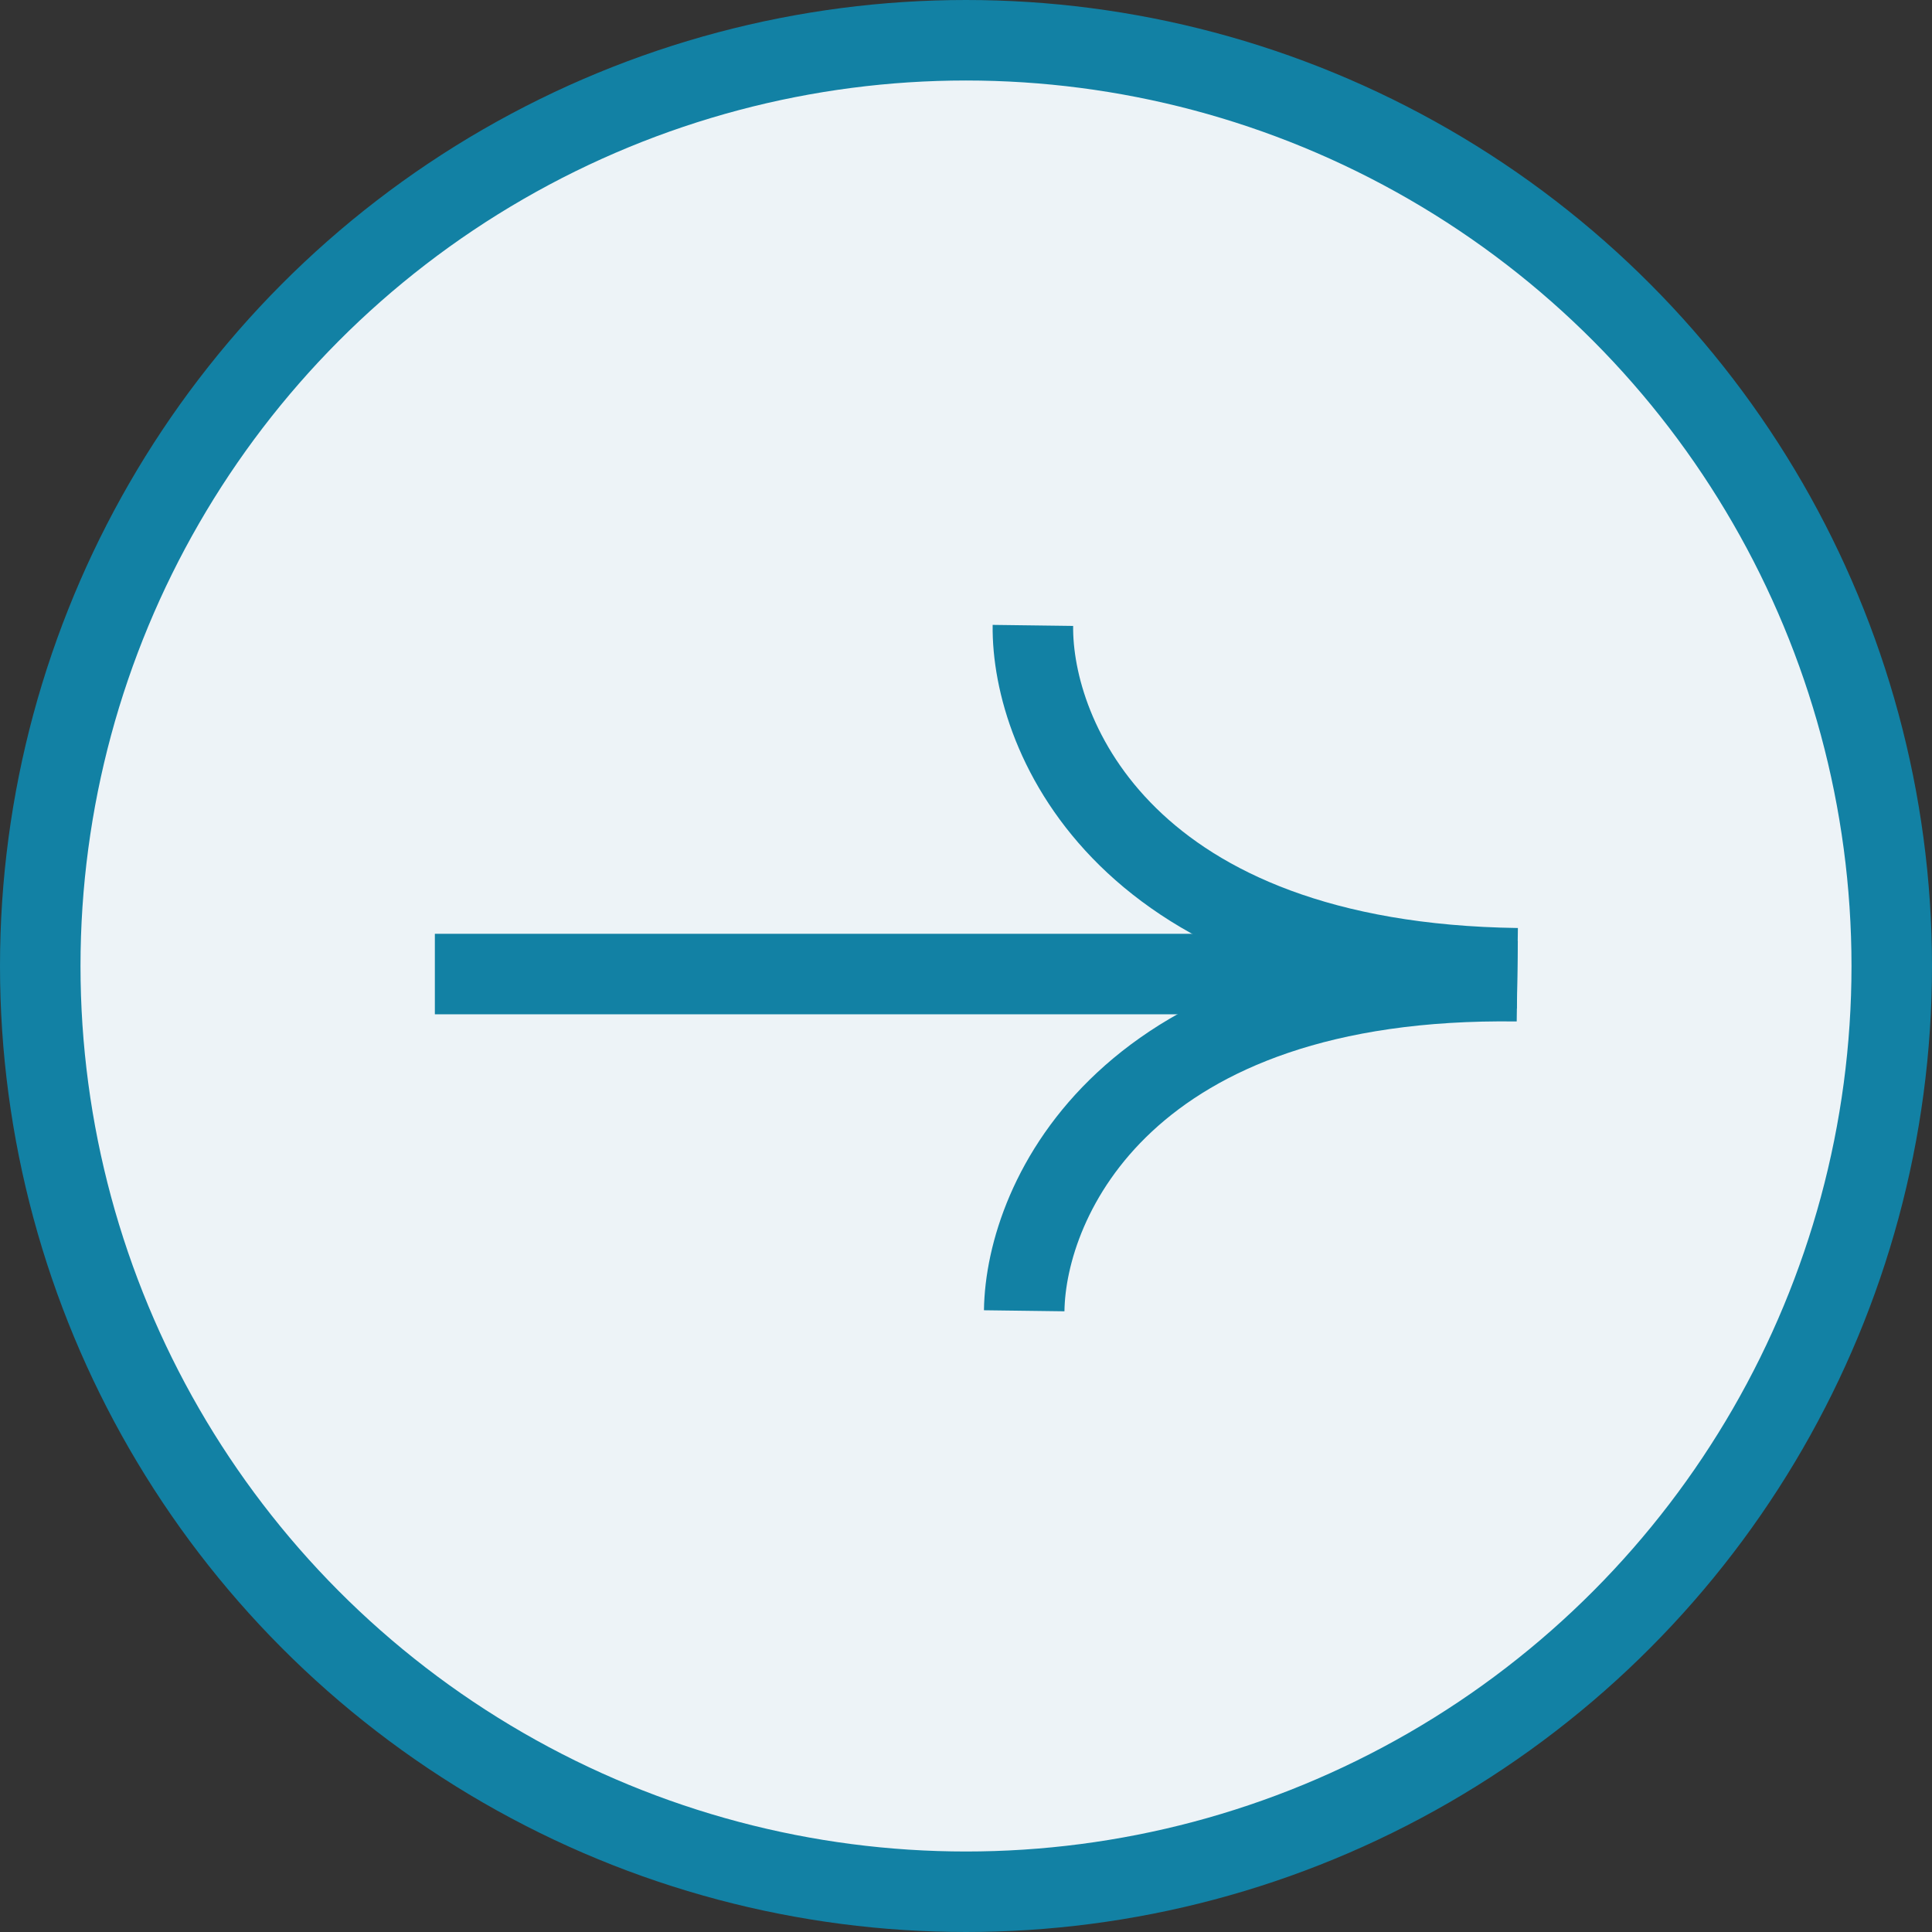
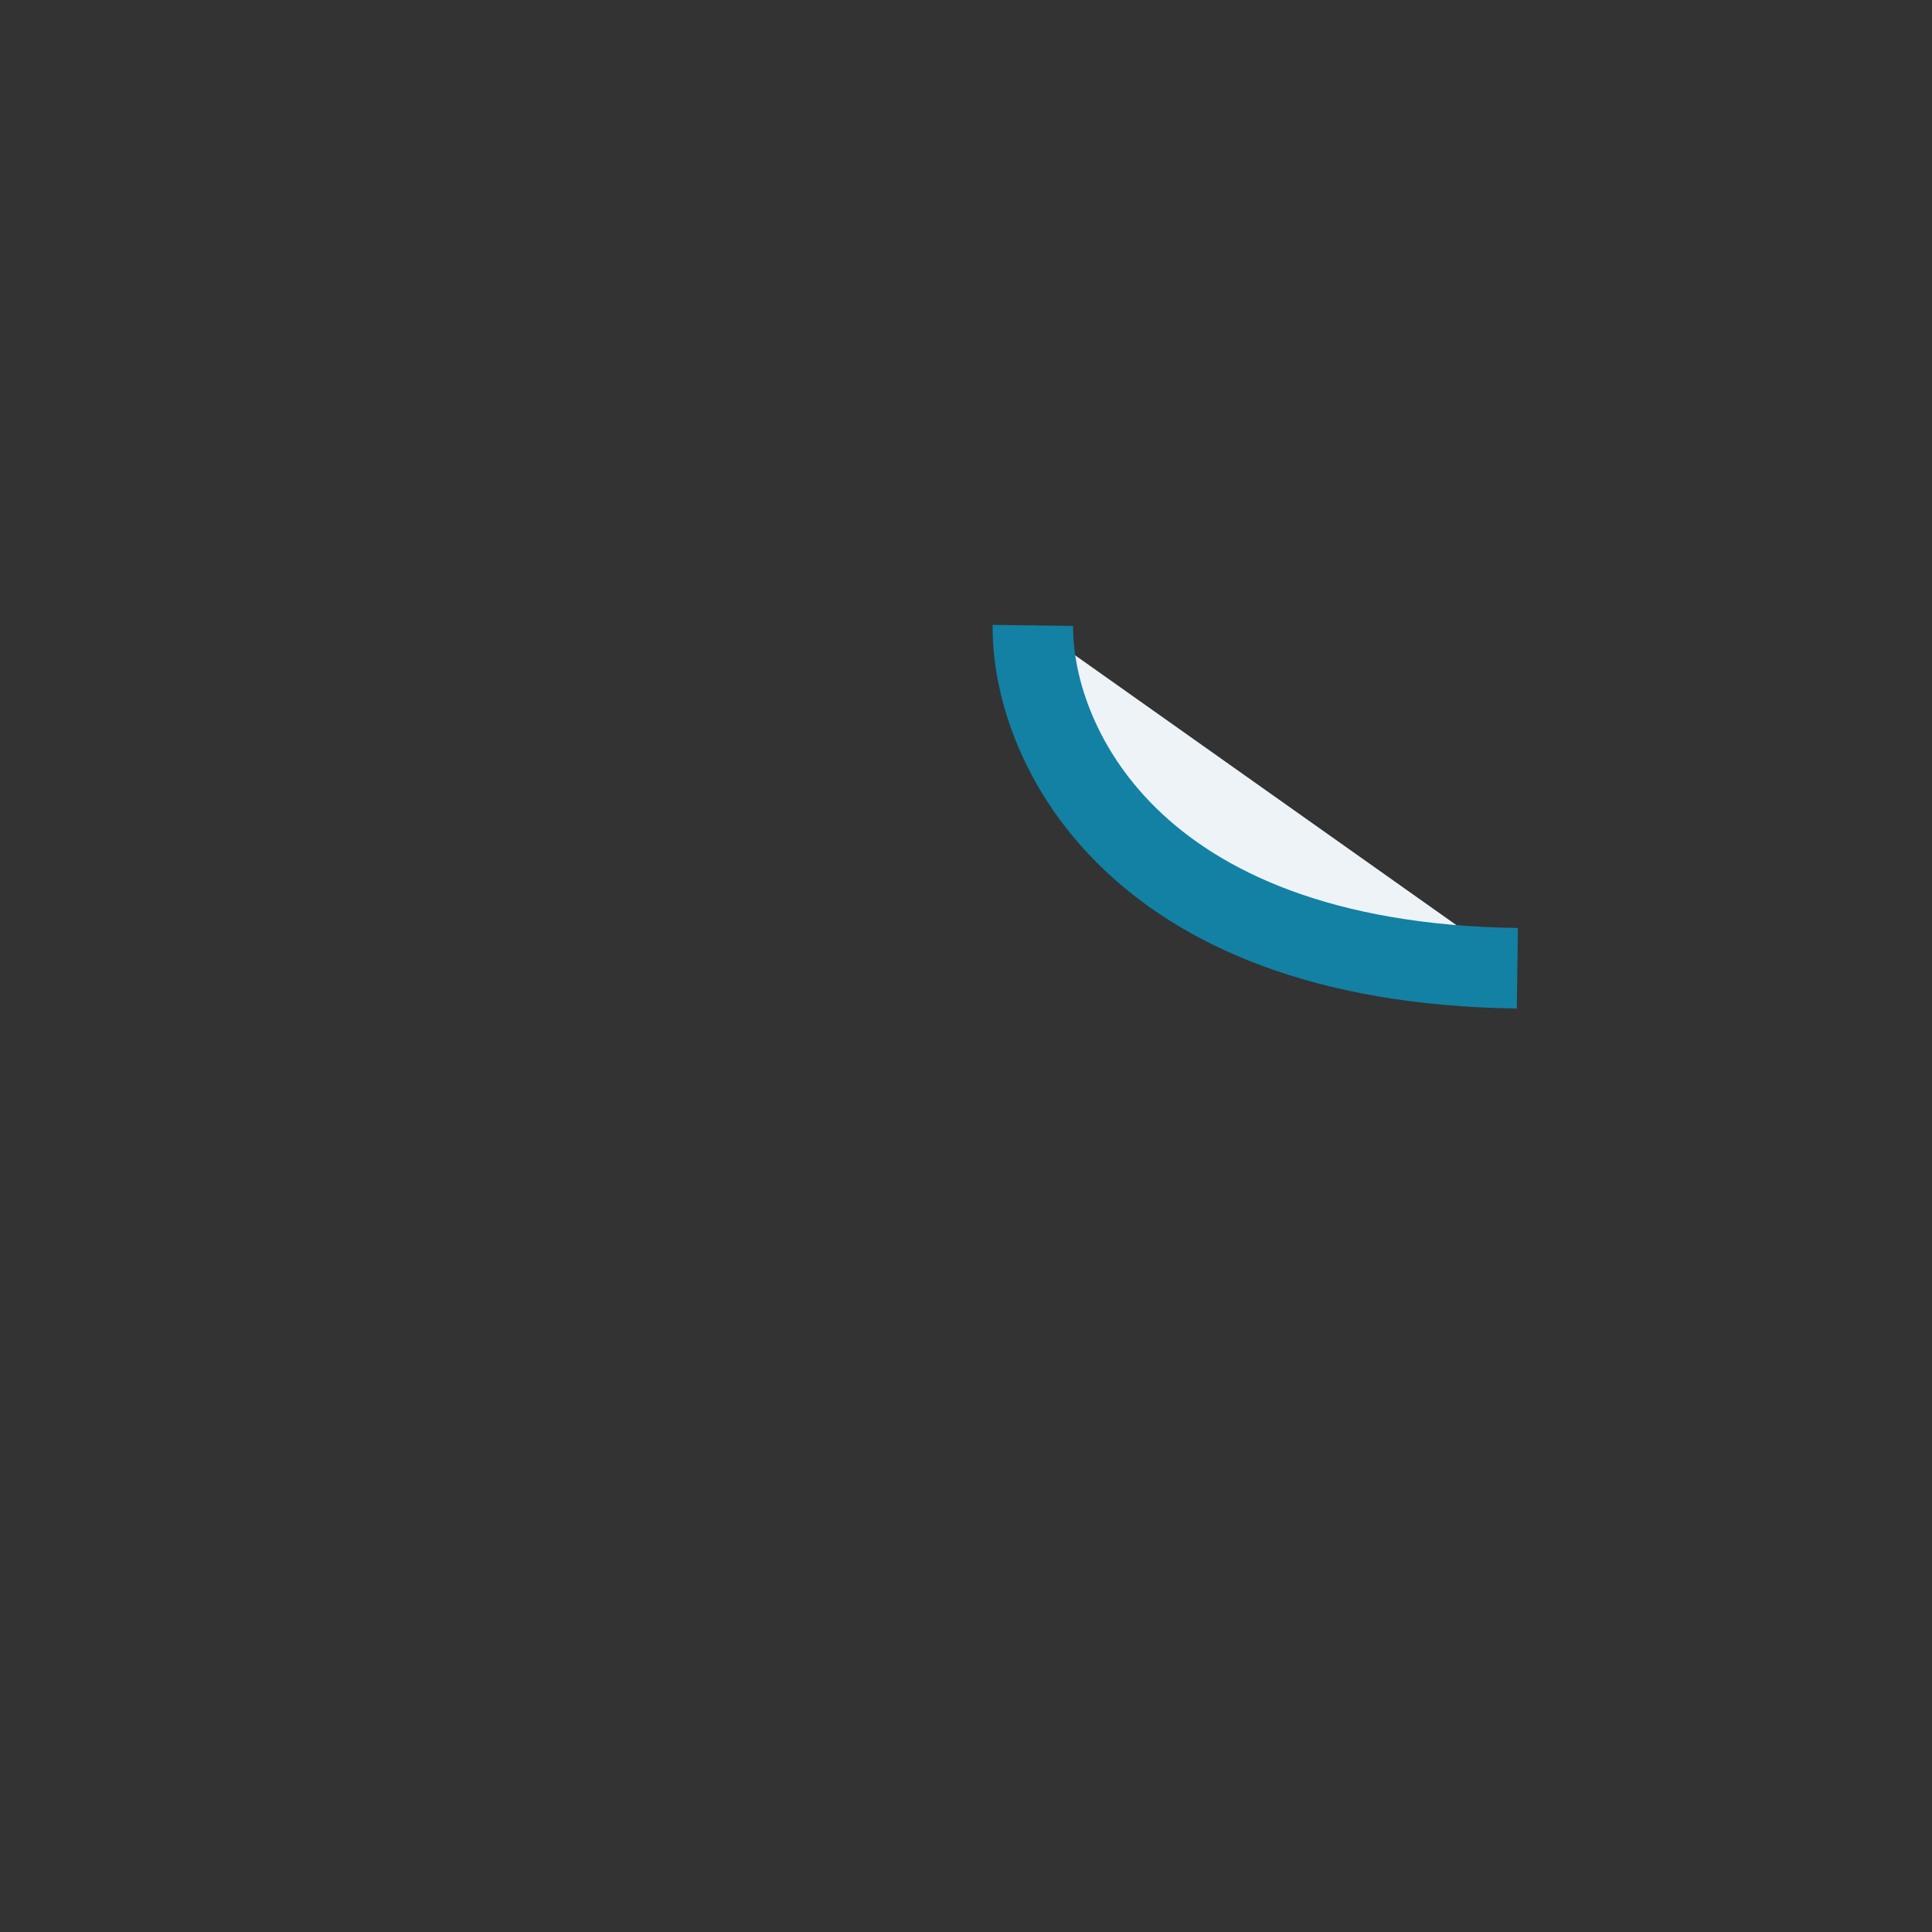
<svg xmlns="http://www.w3.org/2000/svg" width="24" height="24" viewBox="0 0 24 24" fill="none">
  <rect x="0" y="0" width="24" height="24" fill="#333333" stroke="none" />
-   <circle cx="12" cy="12" r="11.5" fill="#EDF3F7" stroke="#1281A4" />
-   <path d="M12.723 16.283C12.741 14.89 13.991 12.122 18.848 12.189Z" fill="#EDF3F7" />
-   <path d="M12.723 16.283C12.741 14.89 13.991 12.122 18.848 12.189" stroke="#1281A4" />
  <path d="M12.831 7.769C12.813 9.161 13.992 11.962 18.849 12.028Z" fill="#EDF3F7" />
  <path d="M12.831 7.769C12.813 9.161 13.992 11.962 18.849 12.028" stroke="#1281A4" />
-   <line x1="5.402" y1="12.1" x2="17.402" y2="12.1" stroke="#1281A4" />
</svg>